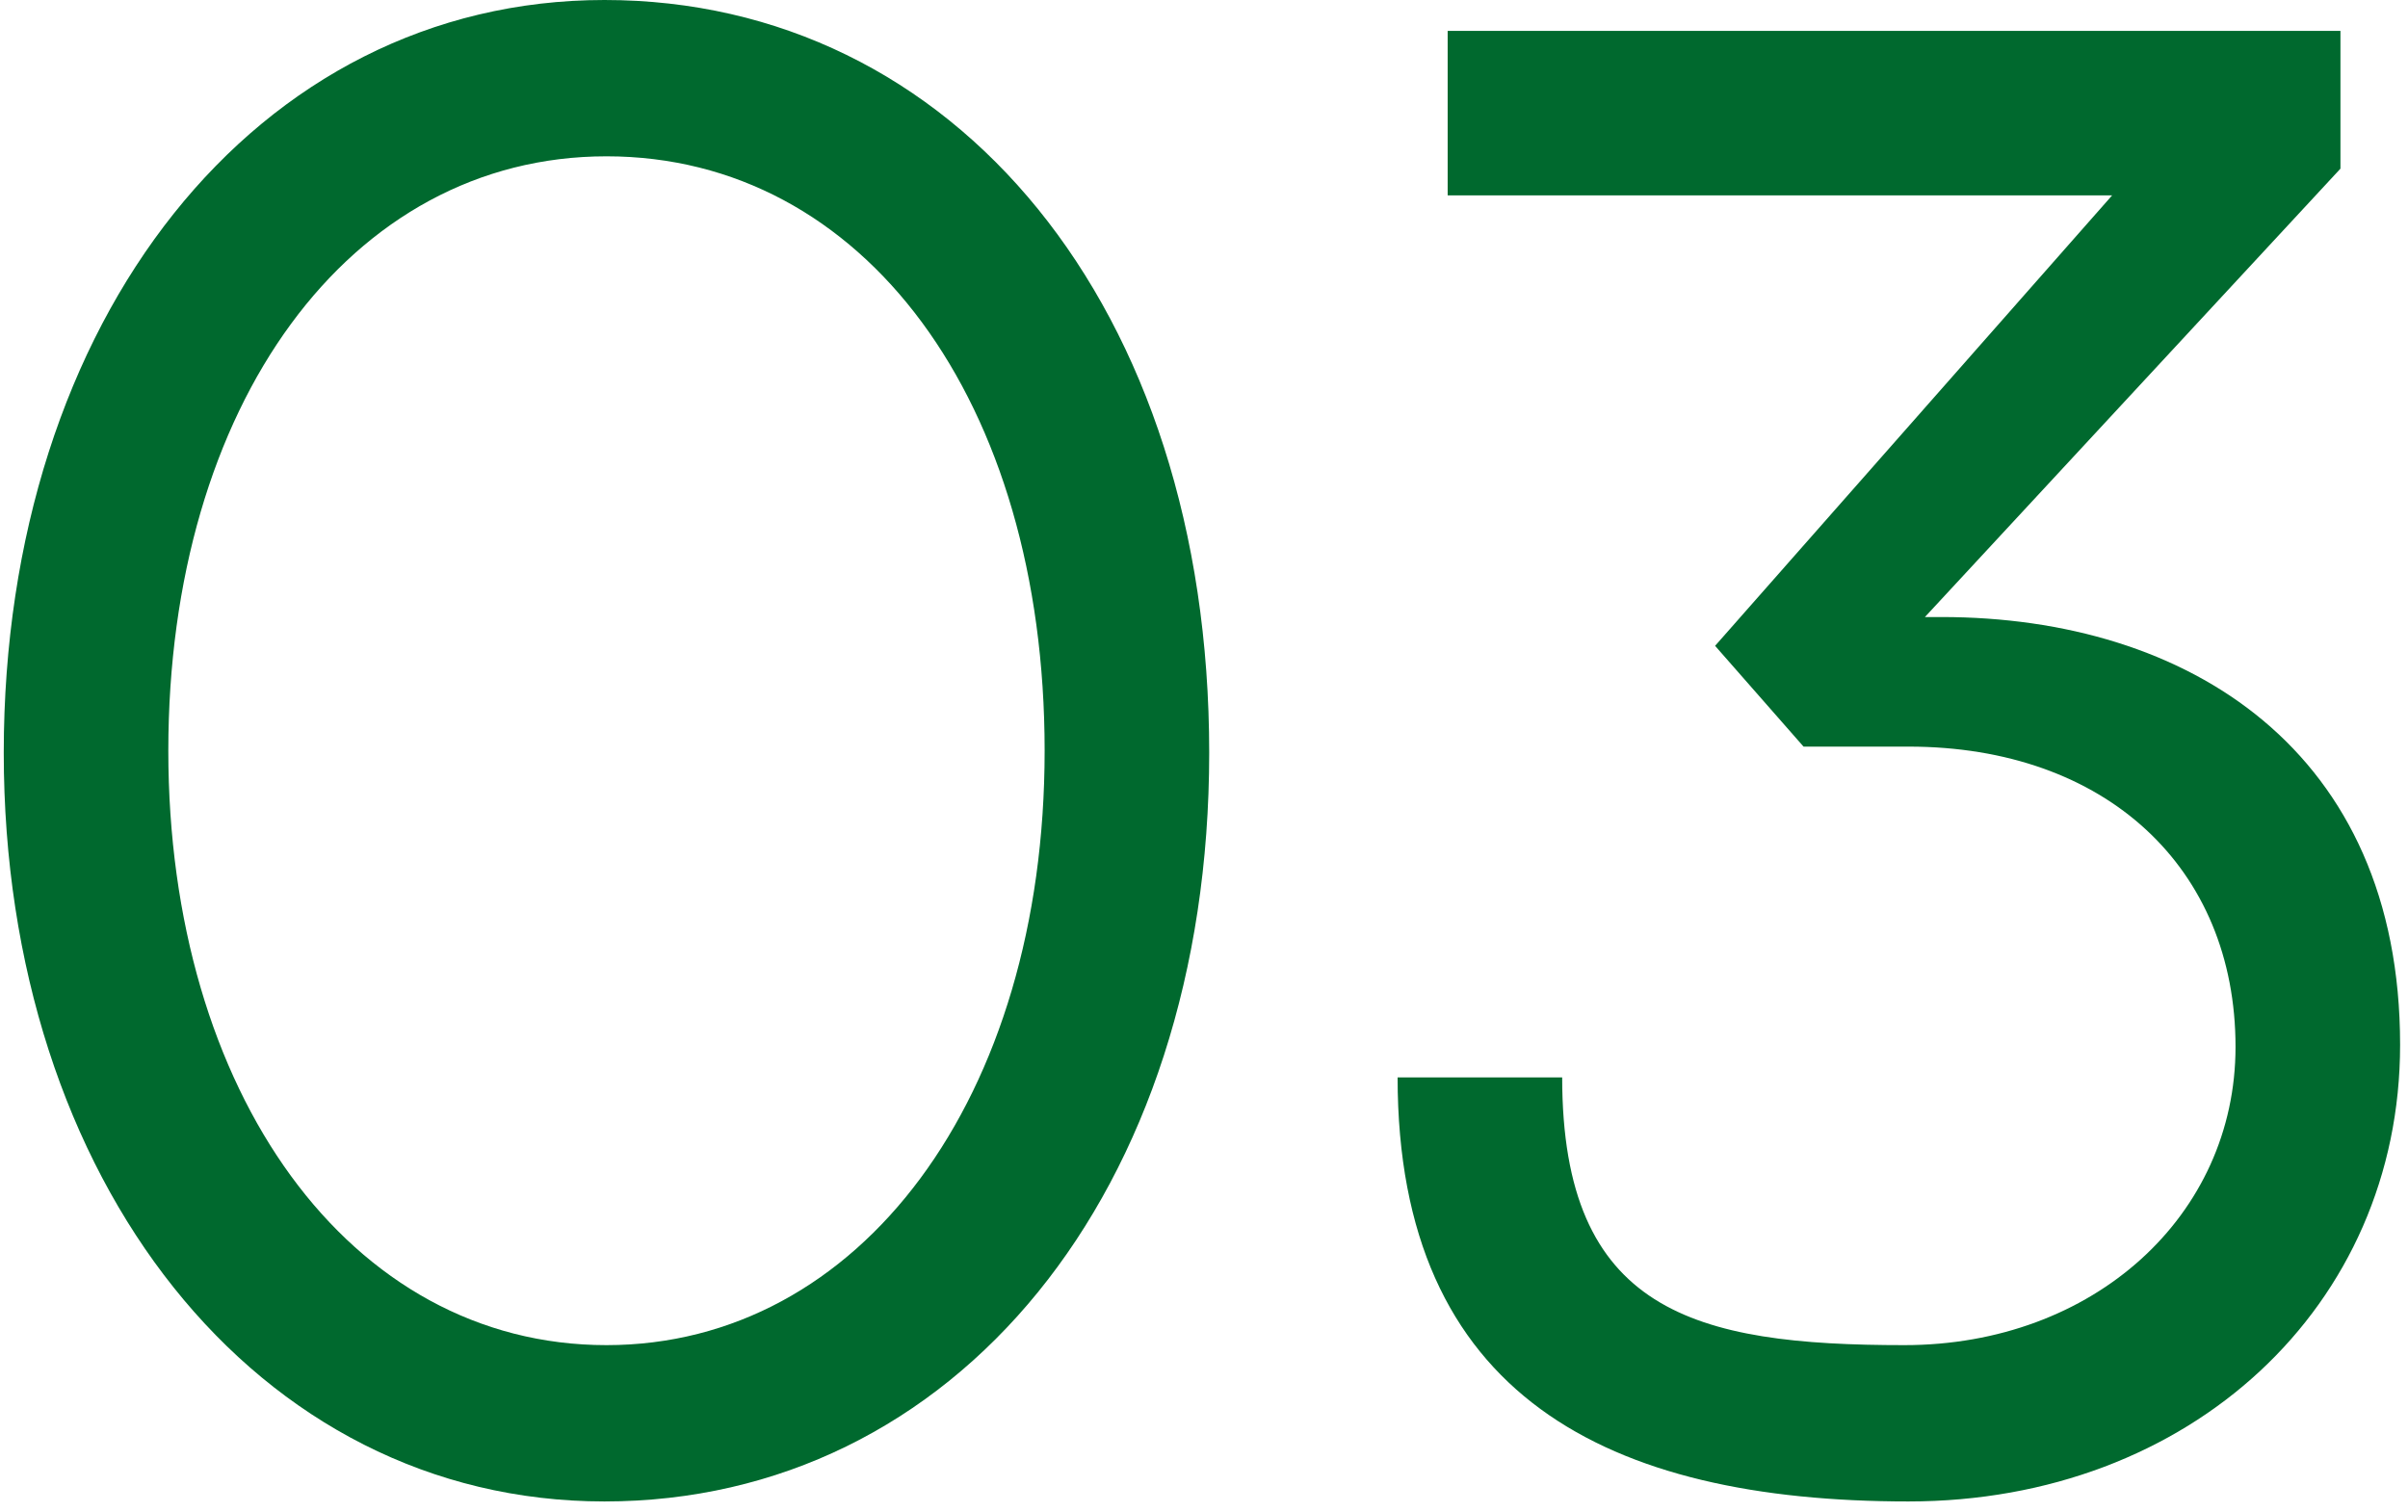
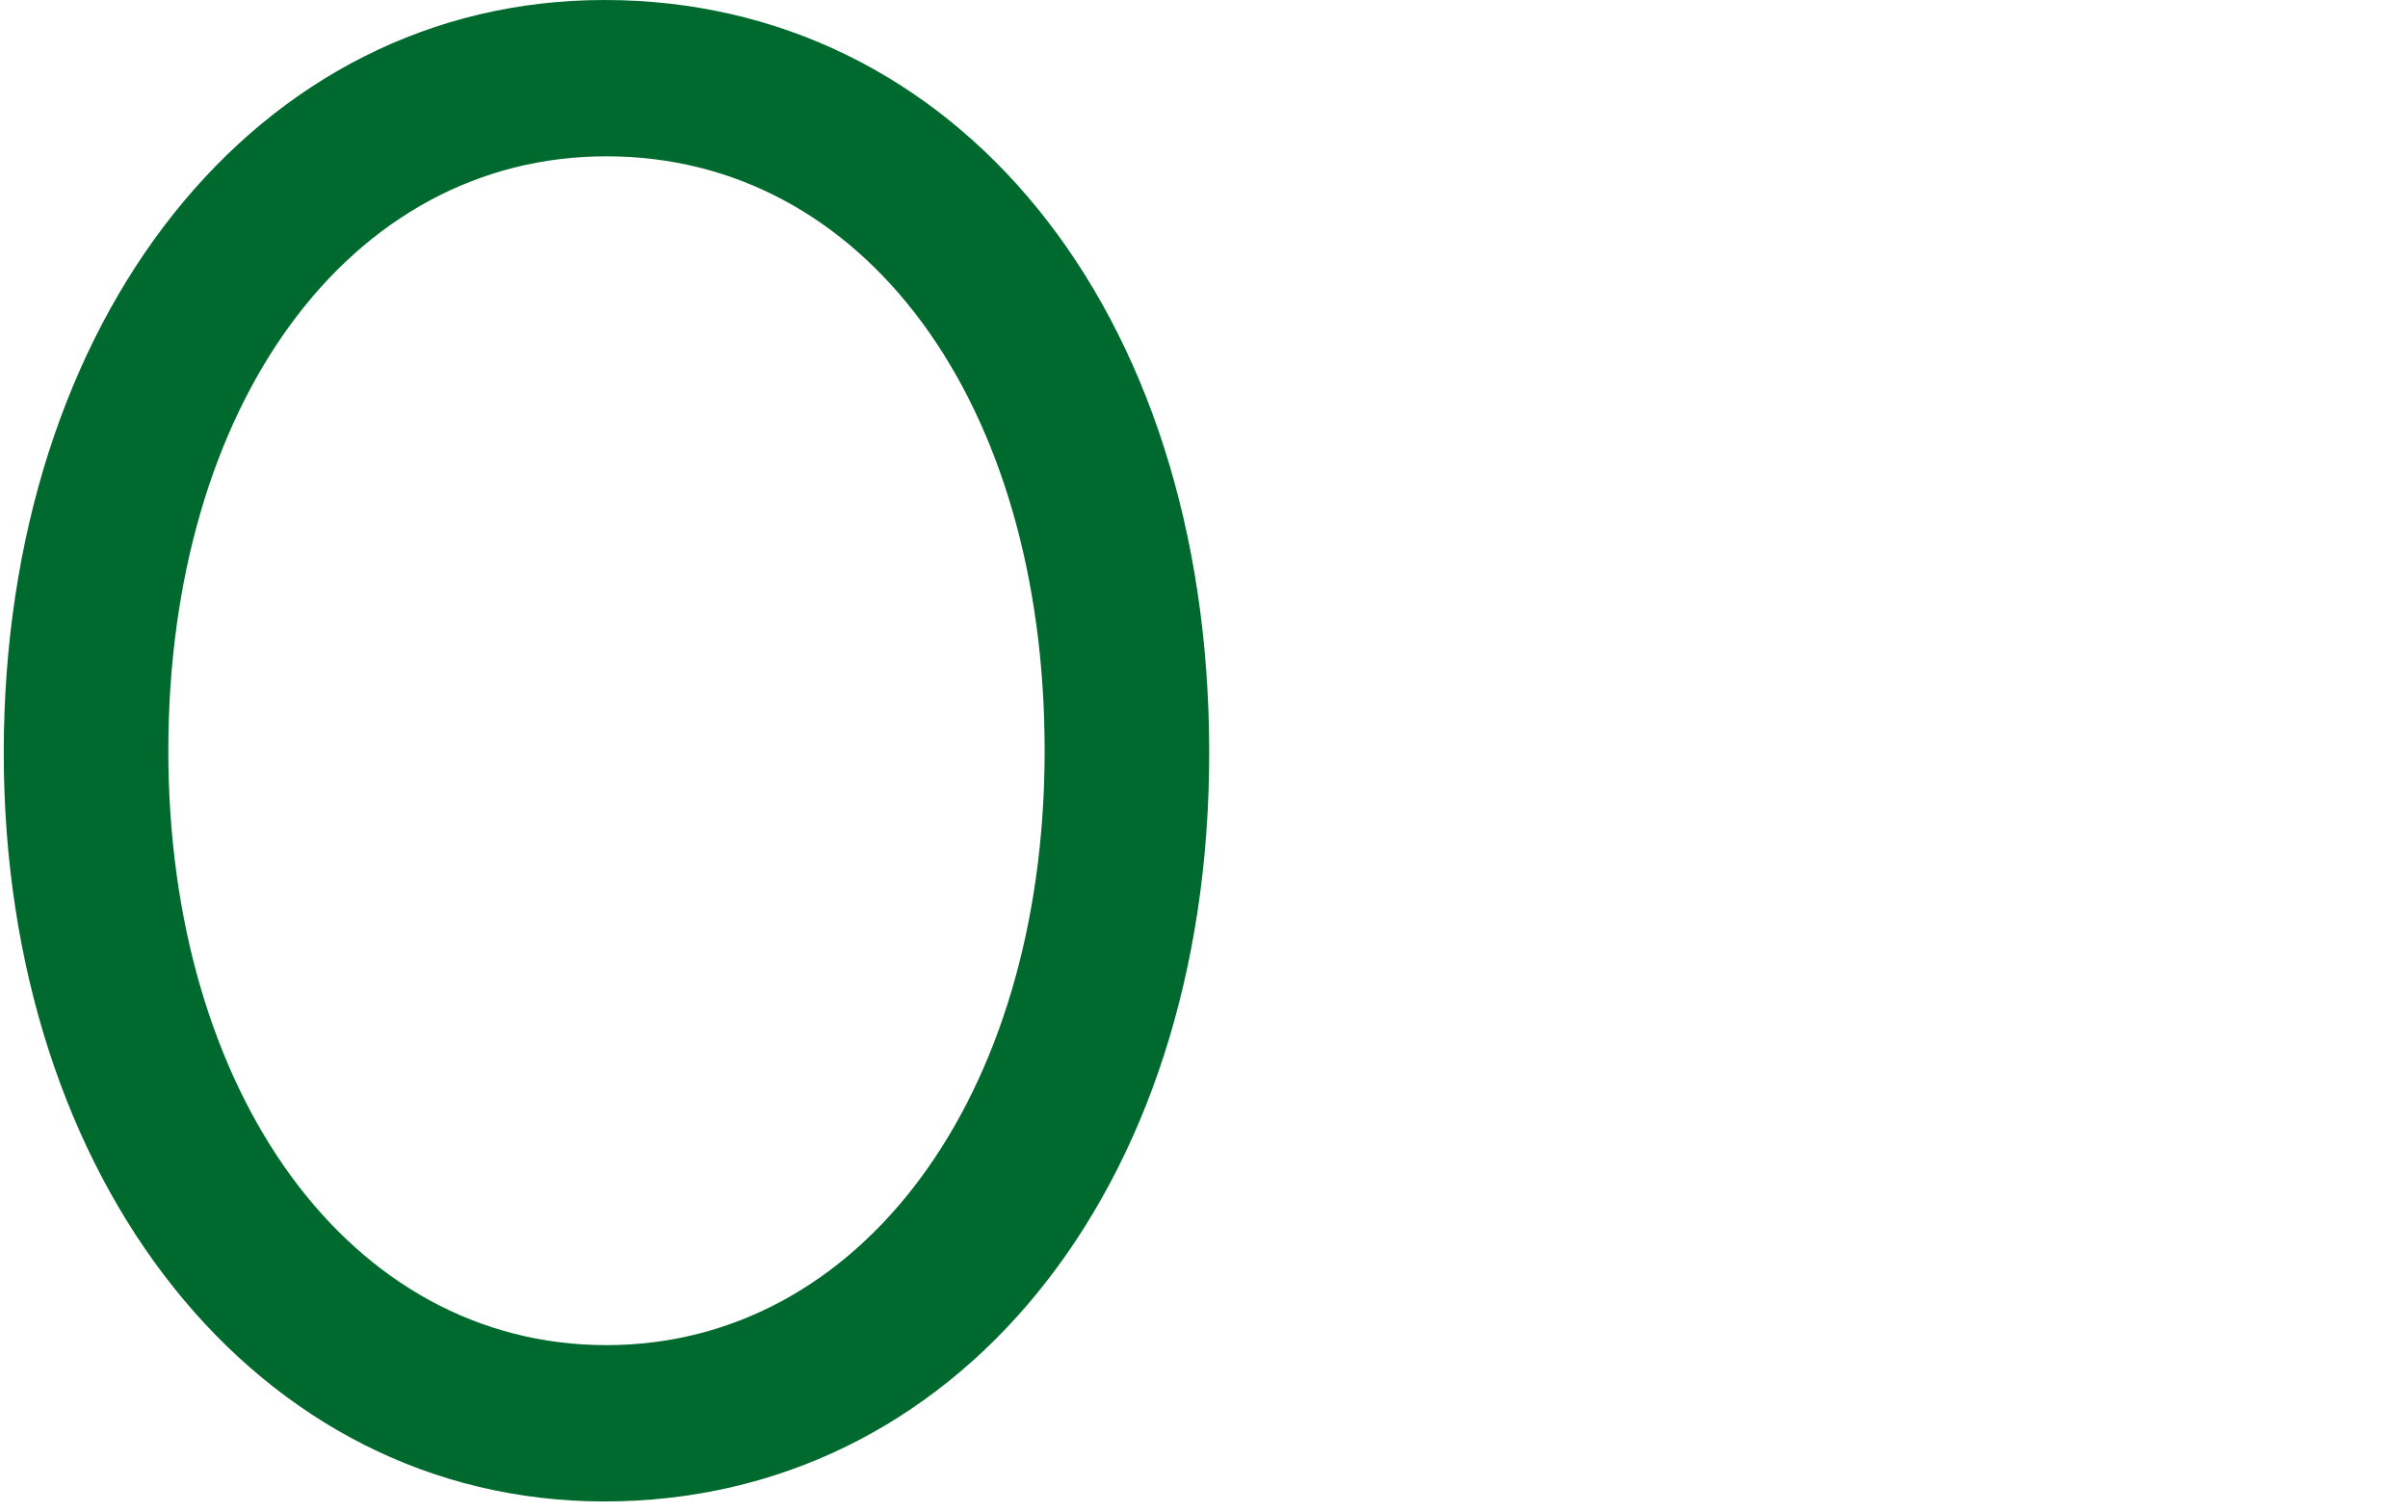
<svg xmlns="http://www.w3.org/2000/svg" width="199" height="125" viewBox="0 0 199 125" fill="none">
  <path d="M0.31 62.22C0.31 26.35 21.22 0 49.95 0C78.85 0 99.93 25.33 99.93 62.22C99.93 98.6 78.85 124.1 49.95 124.1C21.22 124.1 0.31 97.58 0.31 62.22ZM13.91 62.05C13.91 90.27 28.87 111.18 50.12 111.18C71.03 111.18 86.33 90.78 86.33 62.05C86.33 33.15 71.37 12.92 50.12 12.92C28.87 12.92 13.91 33.49 13.91 62.05Z" fill="#00692E" />
-   <path d="M174.547 16.15H119.637V2.55H193.417V13.94L159.077 51H160.437C180.837 51 198.347 62.05 198.347 86.36C198.347 107.95 181.007 124.1 157.717 124.1C132.897 124.1 115.5 115.4 115.5 89.05H129.1C129.1 108.43 140.037 111.18 157.377 111.18C173.017 111.18 184.747 100.47 184.747 86.53C184.747 71.74 174.037 61.71 157.717 61.71H149.047L141.737 53.38L174.547 16.15Z" fill="#00692E" />
</svg>